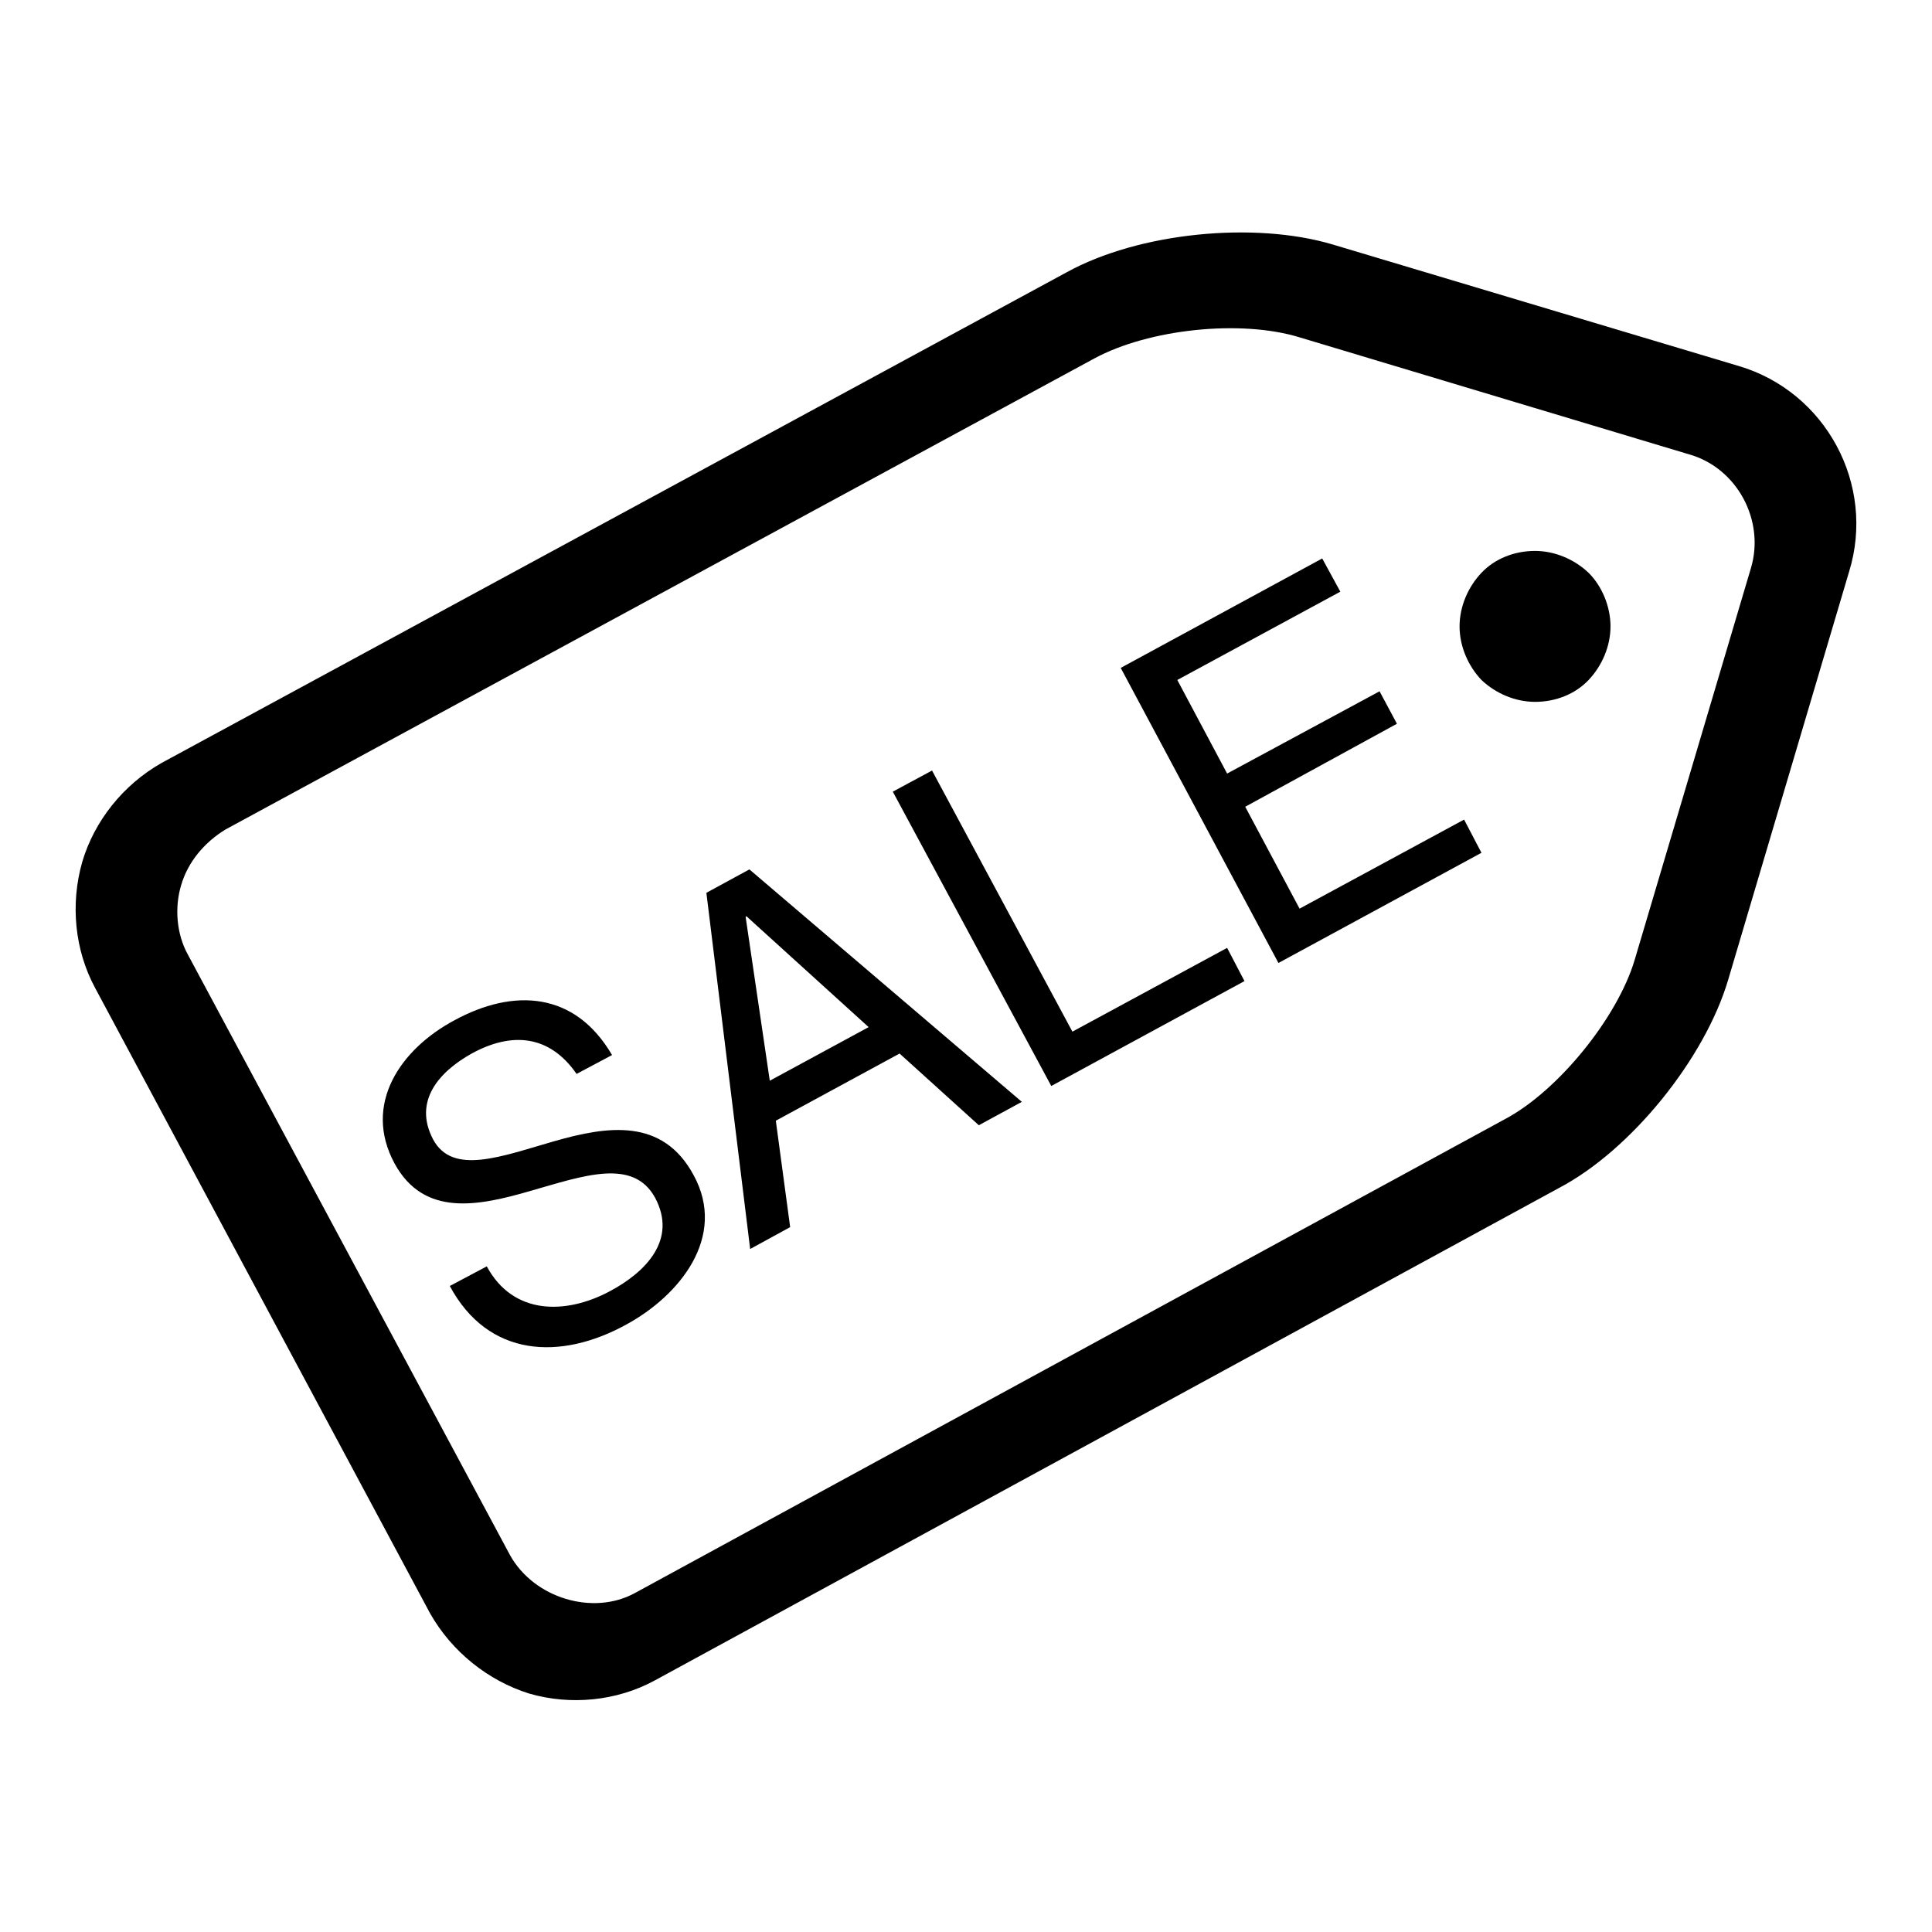
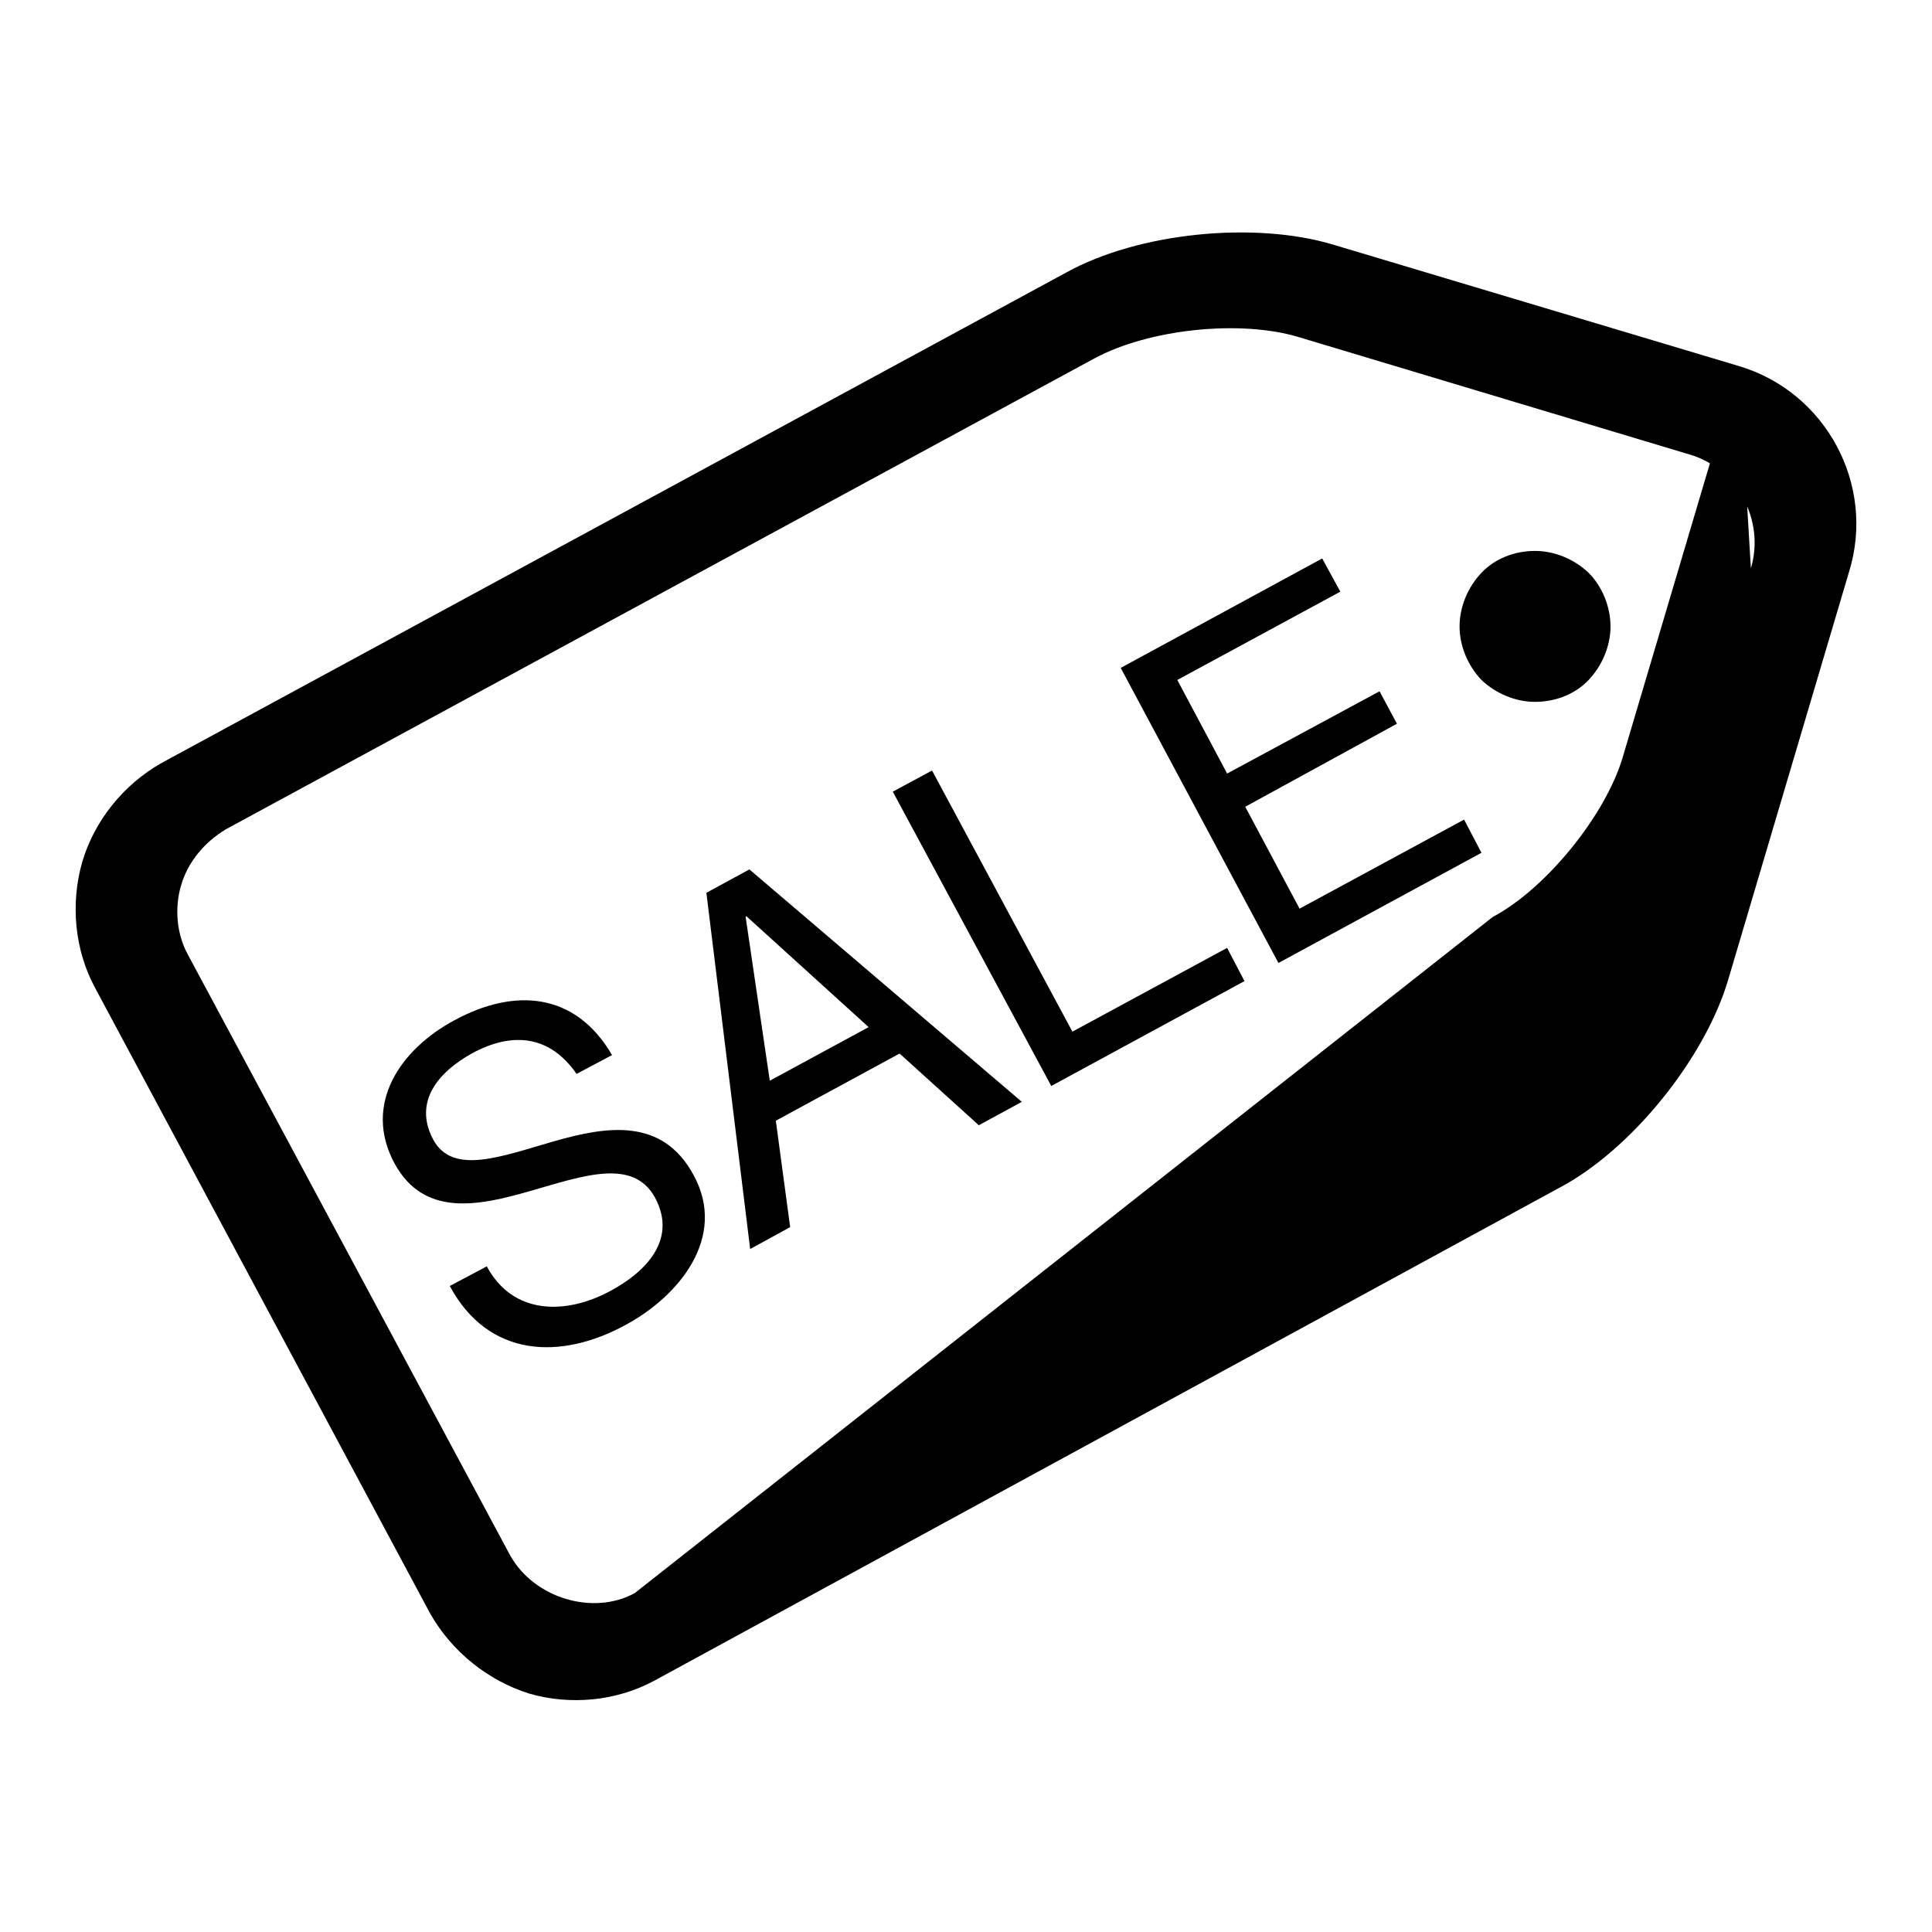
<svg xmlns="http://www.w3.org/2000/svg" version="1.1" x="0px" y="0px" viewBox="0 0 256 256" enable-background="new 0 0 256 256" xml:space="preserve">
  <g>
-     <path fill="#000000" d="M230.4,48.5l-53.8-16.1c-10.4-3.1-25.7-1.6-35.3,3.7l-119.9,65c-5.1,2.9-8.9,7.7-10.5,13.1 c-1.6,5.6-1,11.7,1.7,16.7L57,213.8c2.9,5.1,7.7,8.9,13.1,10.6c5.5,1.6,11.6,1,16.6-1.7l119.9-65.3c9.5-5,19.3-17.1,22.4-27.6 l16-54C248.6,64.2,241.9,51.9,230.4,48.5z M232,75.3l-15.4,51.9c-2.3,7.7-10.2,17.4-17.2,21.1L84.1,211.1c-5.5,3-13.3,0.7-16.5-5 l-42.7-79.6c-1.5-2.7-1.8-6.2-0.9-9.2c0.9-3.1,3.1-5.7,5.9-7.4L145,47.5c7.2-3.9,19.4-5.2,27.2-2.8l51.6,15.5 C230.2,62,233.9,69,232,75.3z M193.4,83c0-2.6,1.1-5.2,2.9-7.1c1.8-1.9,4.4-2.9,7.1-2.9c2.6,0,5.2,1.1,7.1,2.9 c1.8,1.8,2.9,4.5,2.9,7.1c0,2.6-1.1,5.2-2.9,7.1c-1.8,1.9-4.4,2.9-7.1,2.9c-2.6,0-5.2-1.1-7.1-2.9C194.5,88.2,193.4,85.6,193.4,83 L193.4,83L193.4,83z M76.4,142.3c-3.6-5.2-8.6-5.6-13.9-2.7c-4.3,2.4-7.8,6.3-5.1,11.4c2.6,4.8,9.1,2.2,16.1,0.2 c7-2,14.3-3.1,18.4,4.5c4.5,8.2-1.9,16-8.9,19.8c-8.7,4.8-18.3,4.4-23.4-5.1l4.9-2.6c3.5,6.5,10.5,6.4,16.3,3.3 c4.7-2.5,9-6.8,6-12.4c-2.9-5.3-9.5-2.9-16.5-0.9c-6.9,2-14.1,3.5-18-3.6c-4.3-7.9,0.8-15.2,7.9-19c7.9-4.3,16-3.8,20.9,4.6 L76.4,142.3L76.4,142.3L76.4,142.3z M99.3,115.2l-5.7,3.1l5.8,47.2l5.3-2.9l-1.9-14.1l16.4-8.9l10.5,9.5l5.7-3.1L99.3,115.2z  M102,143.2l-3.2-21.7l0.1-0.1l16.2,14.7L102,143.2z M118.3,104.9l5.2-2.8l18.6,34.6l20.5-11.1l2.3,4.4l-25.6,13.9L118.3,104.9 L118.3,104.9z M148.5,88.5L175.2,74l2.4,4.4L156,90.1l6.6,12.4l20.2-10.9l2.3,4.3L165,106.9l7.2,13.5l21.8-11.8l2.3,4.4l-26.9,14.6 L148.5,88.5L148.5,88.5z" />
+     <path fill="#000000" d="M230.4,48.5l-53.8-16.1c-10.4-3.1-25.7-1.6-35.3,3.7l-119.9,65c-5.1,2.9-8.9,7.7-10.5,13.1 c-1.6,5.6-1,11.7,1.7,16.7L57,213.8c2.9,5.1,7.7,8.9,13.1,10.6c5.5,1.6,11.6,1,16.6-1.7l119.9-65.3c9.5-5,19.3-17.1,22.4-27.6 l16-54C248.6,64.2,241.9,51.9,230.4,48.5z l-15.4,51.9c-2.3,7.7-10.2,17.4-17.2,21.1L84.1,211.1c-5.5,3-13.3,0.7-16.5-5 l-42.7-79.6c-1.5-2.7-1.8-6.2-0.9-9.2c0.9-3.1,3.1-5.7,5.9-7.4L145,47.5c7.2-3.9,19.4-5.2,27.2-2.8l51.6,15.5 C230.2,62,233.9,69,232,75.3z M193.4,83c0-2.6,1.1-5.2,2.9-7.1c1.8-1.9,4.4-2.9,7.1-2.9c2.6,0,5.2,1.1,7.1,2.9 c1.8,1.8,2.9,4.5,2.9,7.1c0,2.6-1.1,5.2-2.9,7.1c-1.8,1.9-4.4,2.9-7.1,2.9c-2.6,0-5.2-1.1-7.1-2.9C194.5,88.2,193.4,85.6,193.4,83 L193.4,83L193.4,83z M76.4,142.3c-3.6-5.2-8.6-5.6-13.9-2.7c-4.3,2.4-7.8,6.3-5.1,11.4c2.6,4.8,9.1,2.2,16.1,0.2 c7-2,14.3-3.1,18.4,4.5c4.5,8.2-1.9,16-8.9,19.8c-8.7,4.8-18.3,4.4-23.4-5.1l4.9-2.6c3.5,6.5,10.5,6.4,16.3,3.3 c4.7-2.5,9-6.8,6-12.4c-2.9-5.3-9.5-2.9-16.5-0.9c-6.9,2-14.1,3.5-18-3.6c-4.3-7.9,0.8-15.2,7.9-19c7.9-4.3,16-3.8,20.9,4.6 L76.4,142.3L76.4,142.3L76.4,142.3z M99.3,115.2l-5.7,3.1l5.8,47.2l5.3-2.9l-1.9-14.1l16.4-8.9l10.5,9.5l5.7-3.1L99.3,115.2z  M102,143.2l-3.2-21.7l0.1-0.1l16.2,14.7L102,143.2z M118.3,104.9l5.2-2.8l18.6,34.6l20.5-11.1l2.3,4.4l-25.6,13.9L118.3,104.9 L118.3,104.9z M148.5,88.5L175.2,74l2.4,4.4L156,90.1l6.6,12.4l20.2-10.9l2.3,4.3L165,106.9l7.2,13.5l21.8-11.8l2.3,4.4l-26.9,14.6 L148.5,88.5L148.5,88.5z" />
  </g>
</svg>